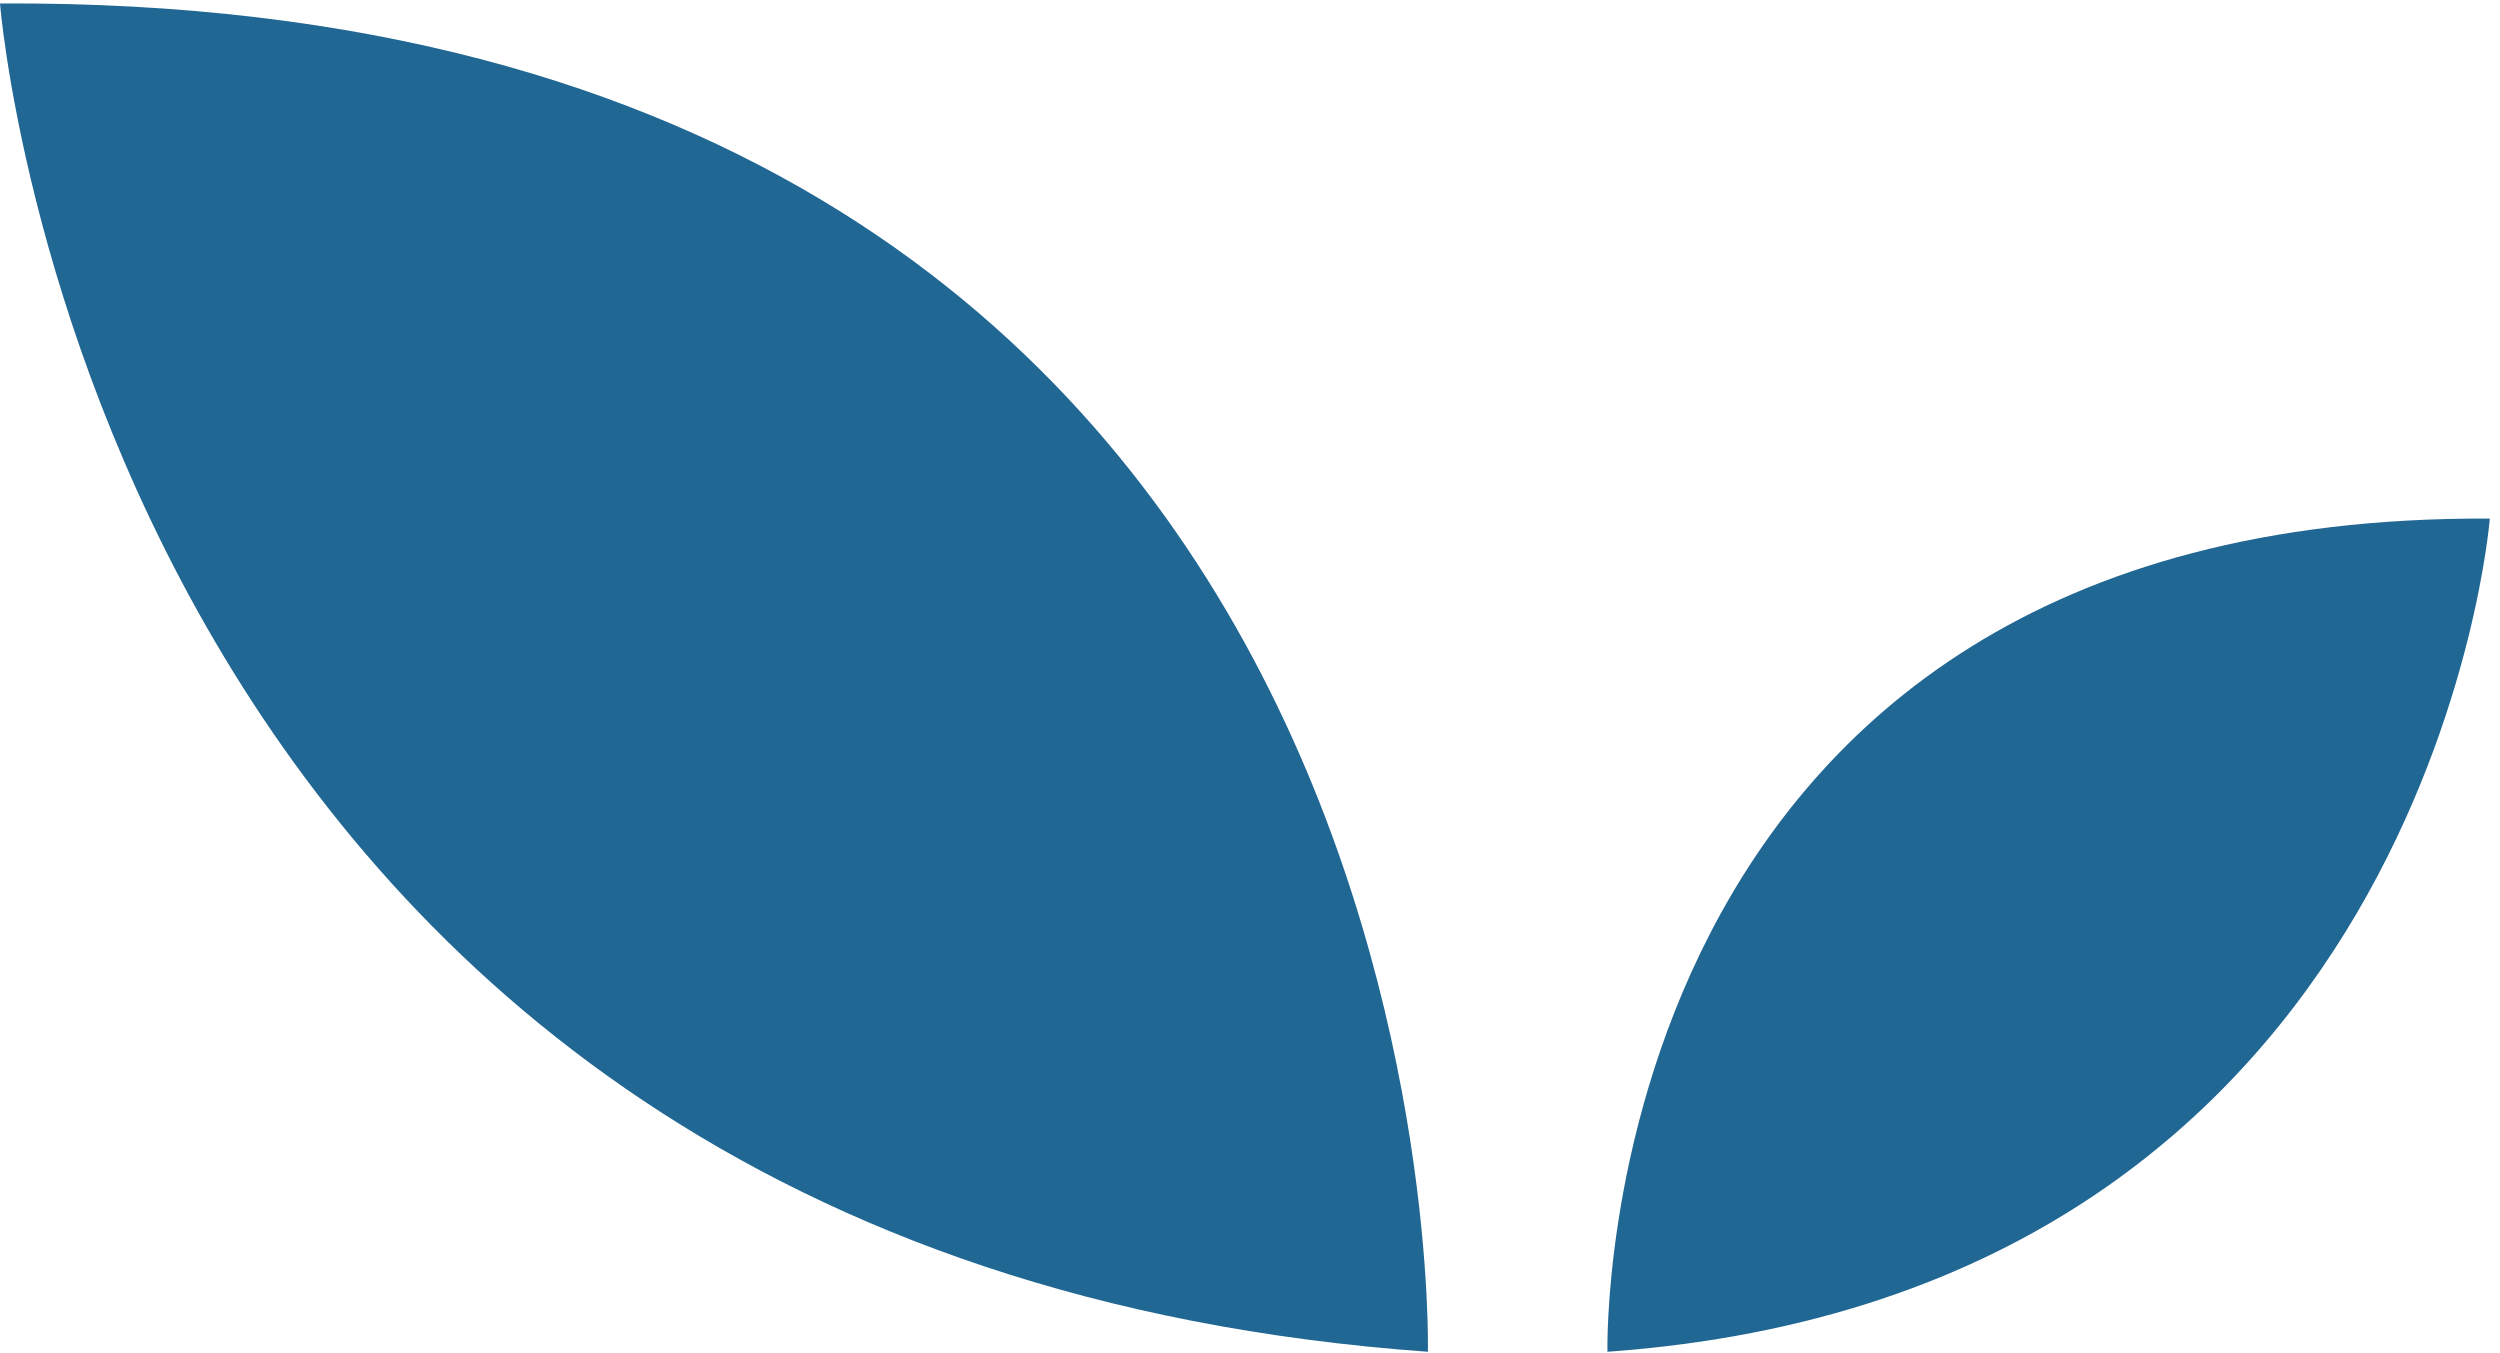
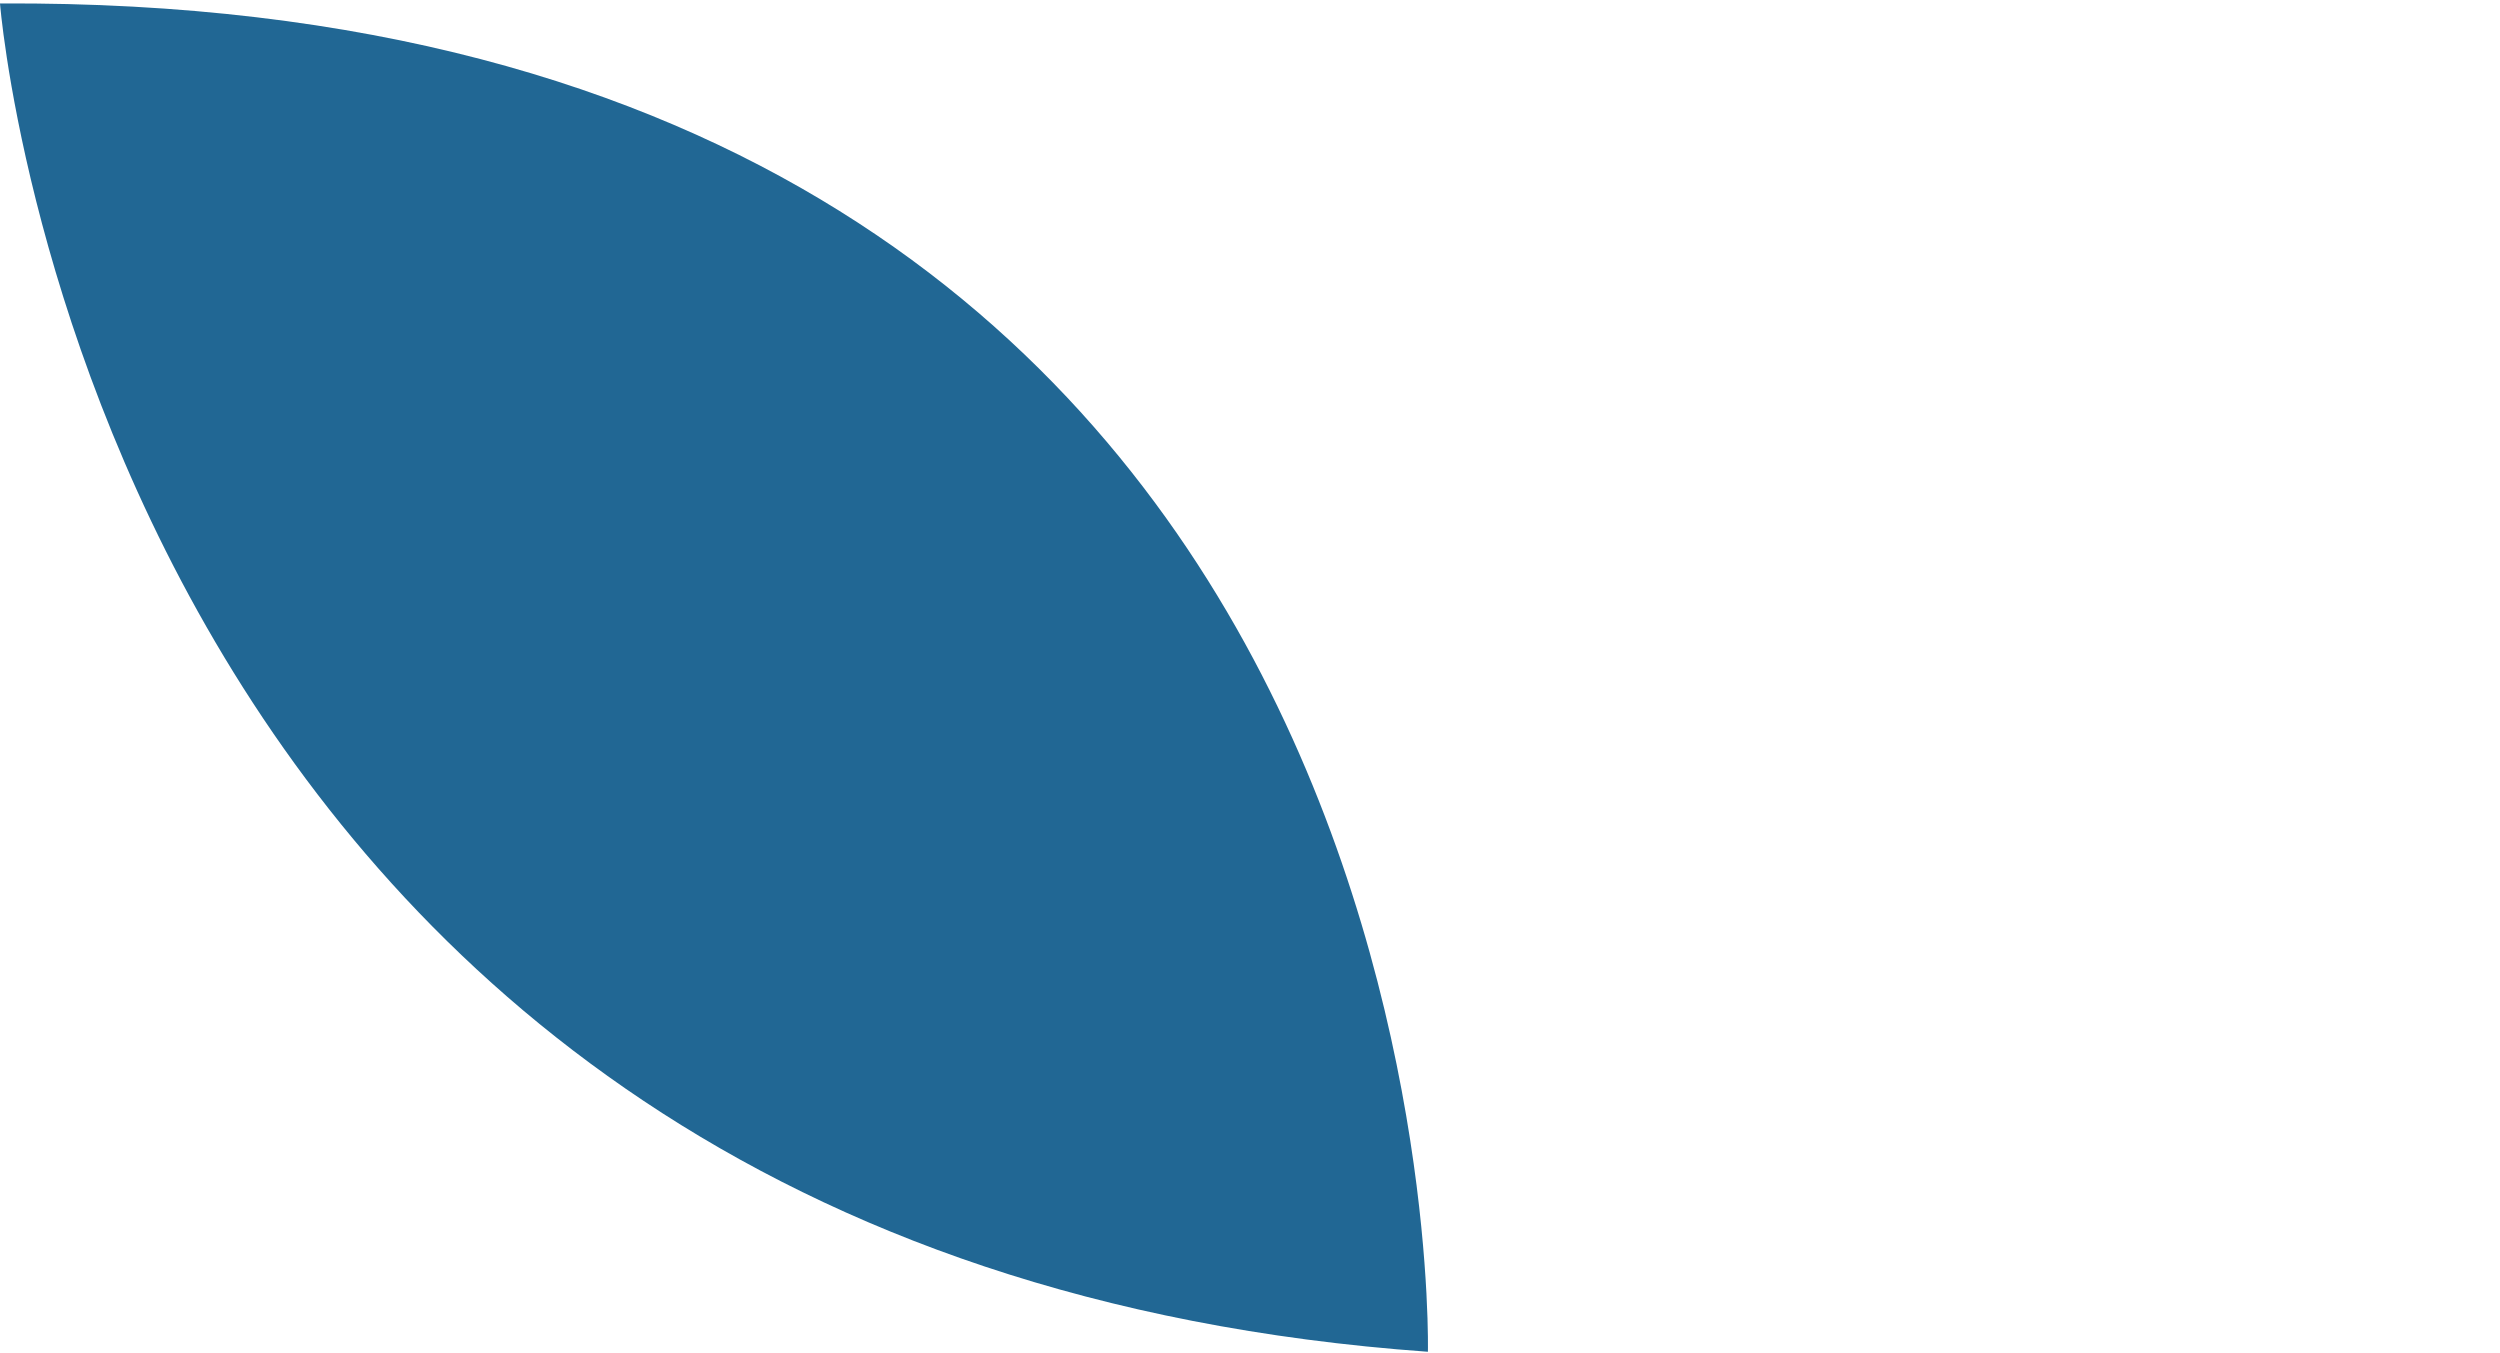
<svg xmlns="http://www.w3.org/2000/svg" width="170" height="92" viewBox="0 0 170 92" fill="none">
  <path fill-rule="evenodd" clip-rule="evenodd" d="M97.097 91.92C97.097 91.92 99.315 -0.302 0 0.235C0 0.235 6.66 85.449 97.097 91.92Z" fill="#216794" />
-   <path fill-rule="evenodd" clip-rule="evenodd" d="M109.306 91.92C109.306 91.92 107.935 34.929 169.307 35.264C169.307 35.264 165.193 87.921 109.306 91.92Z" fill="#216794" />
</svg>